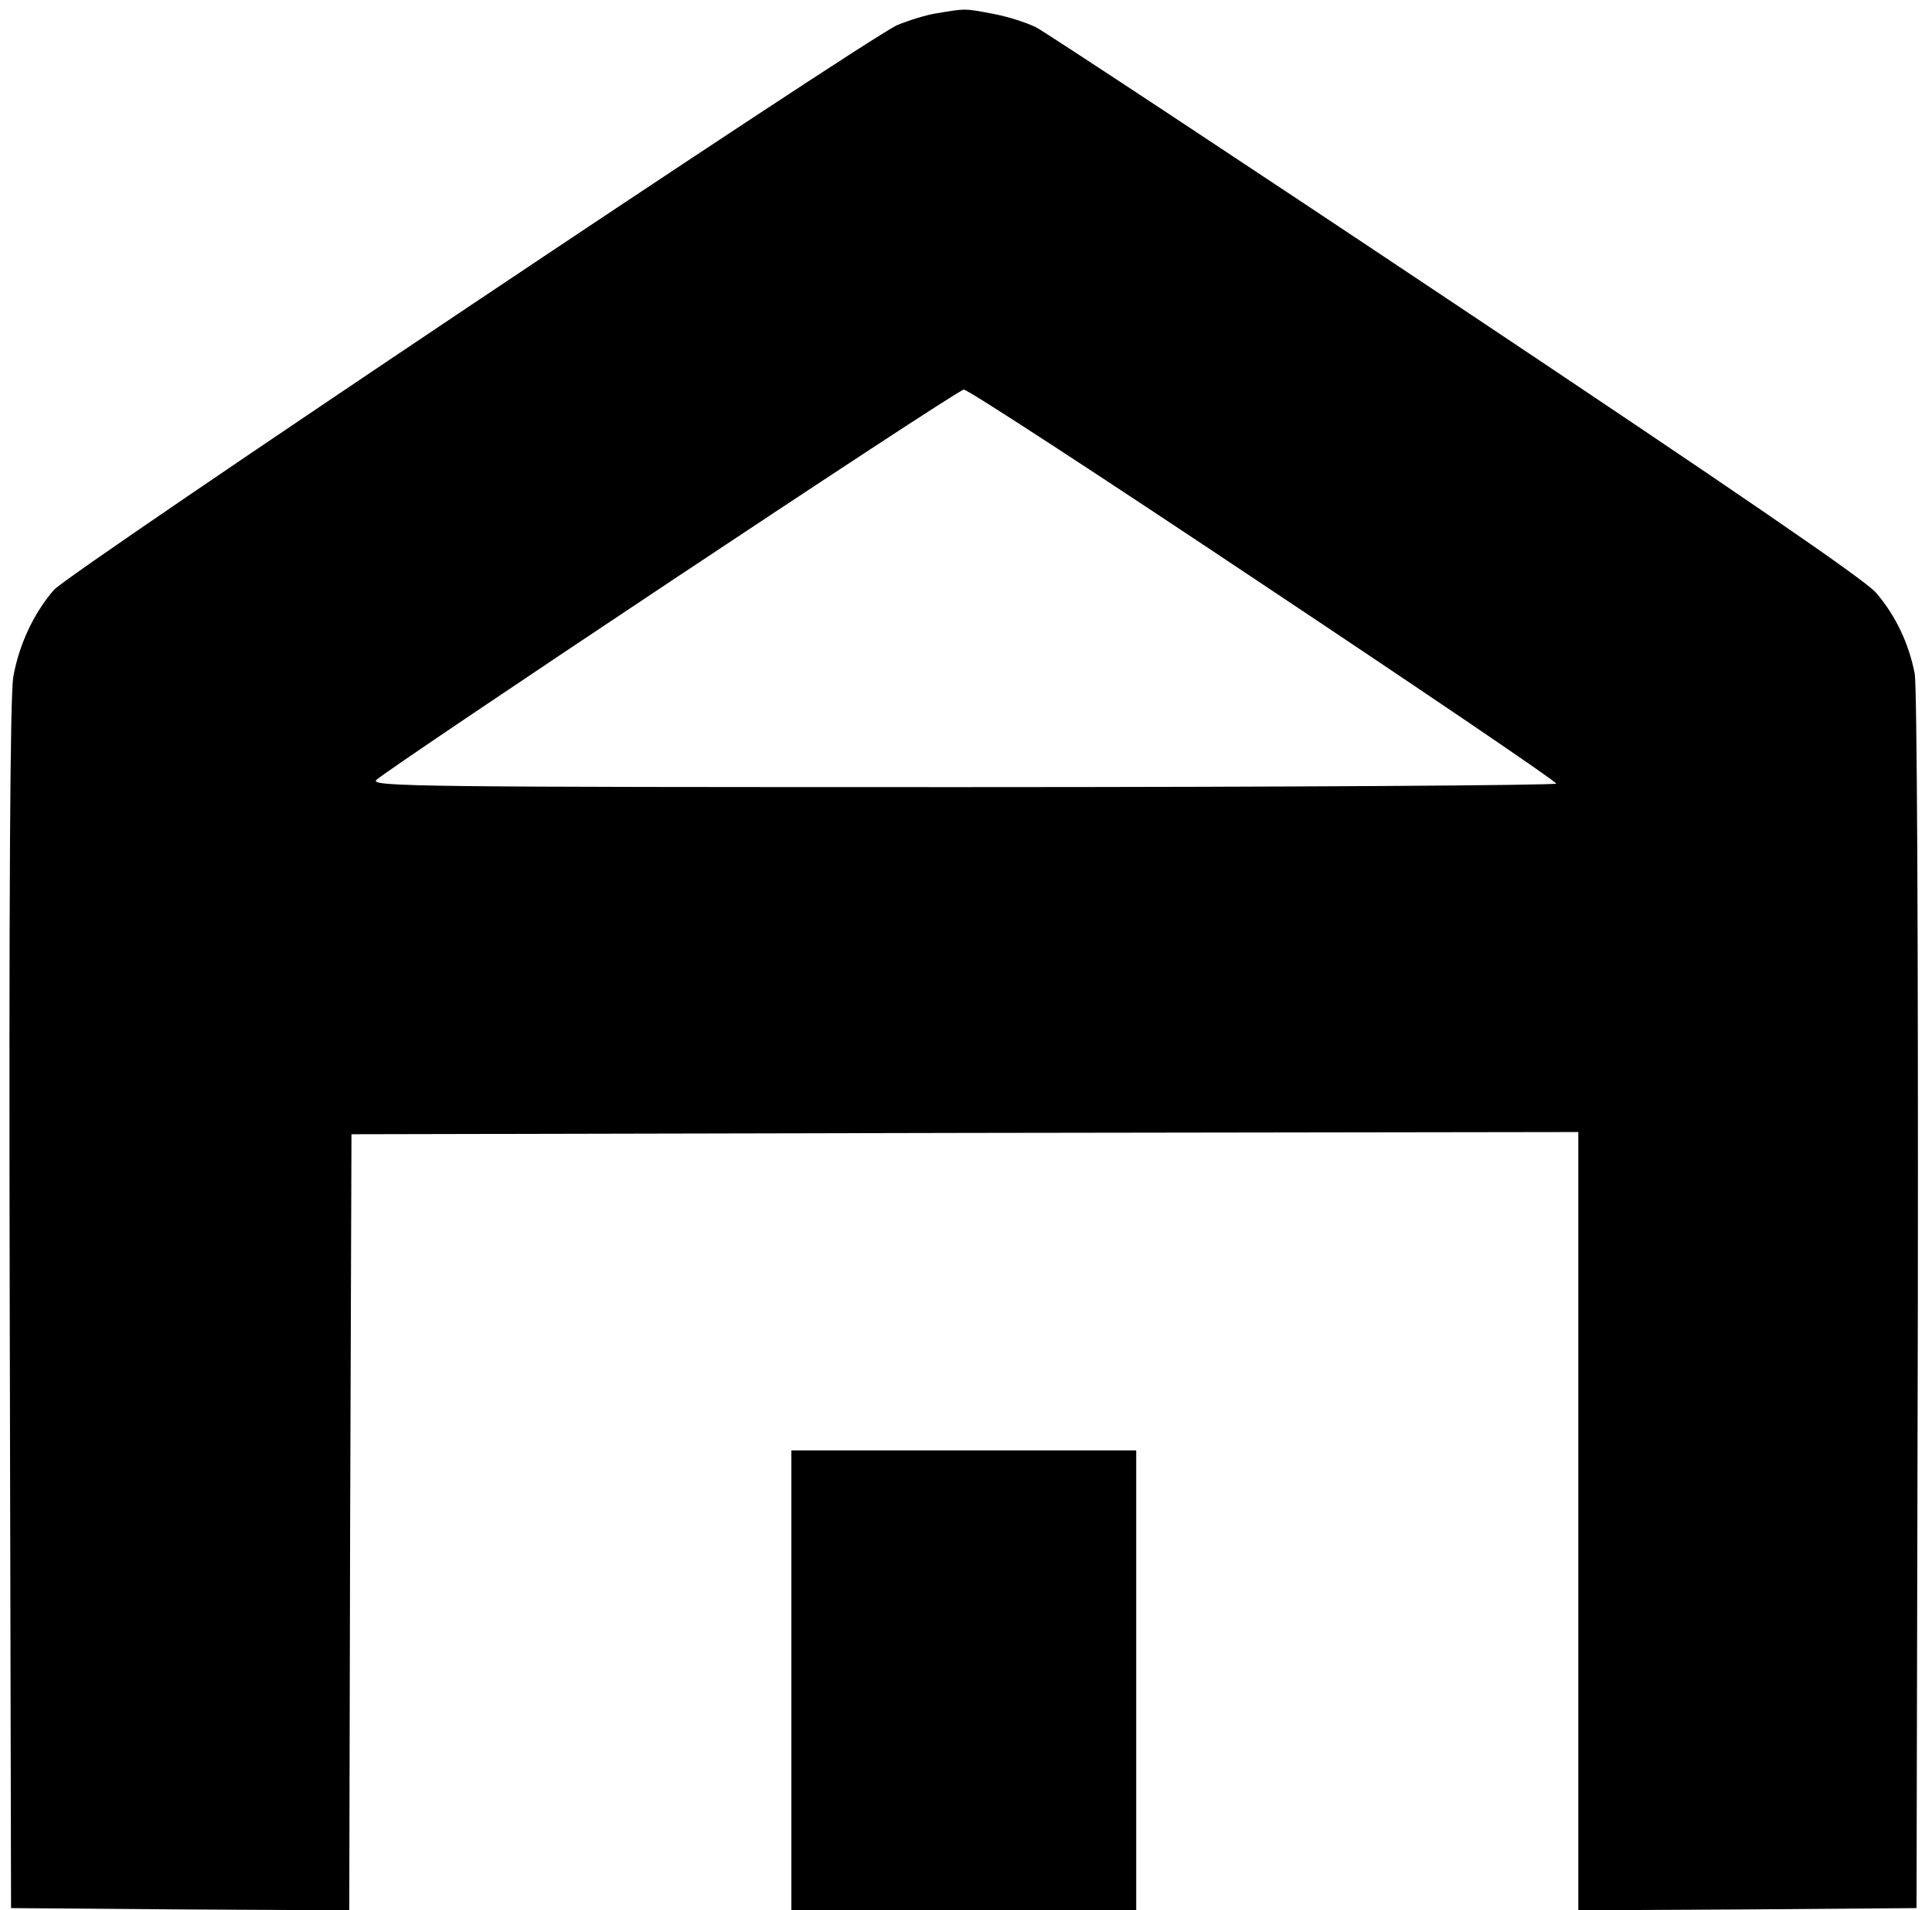
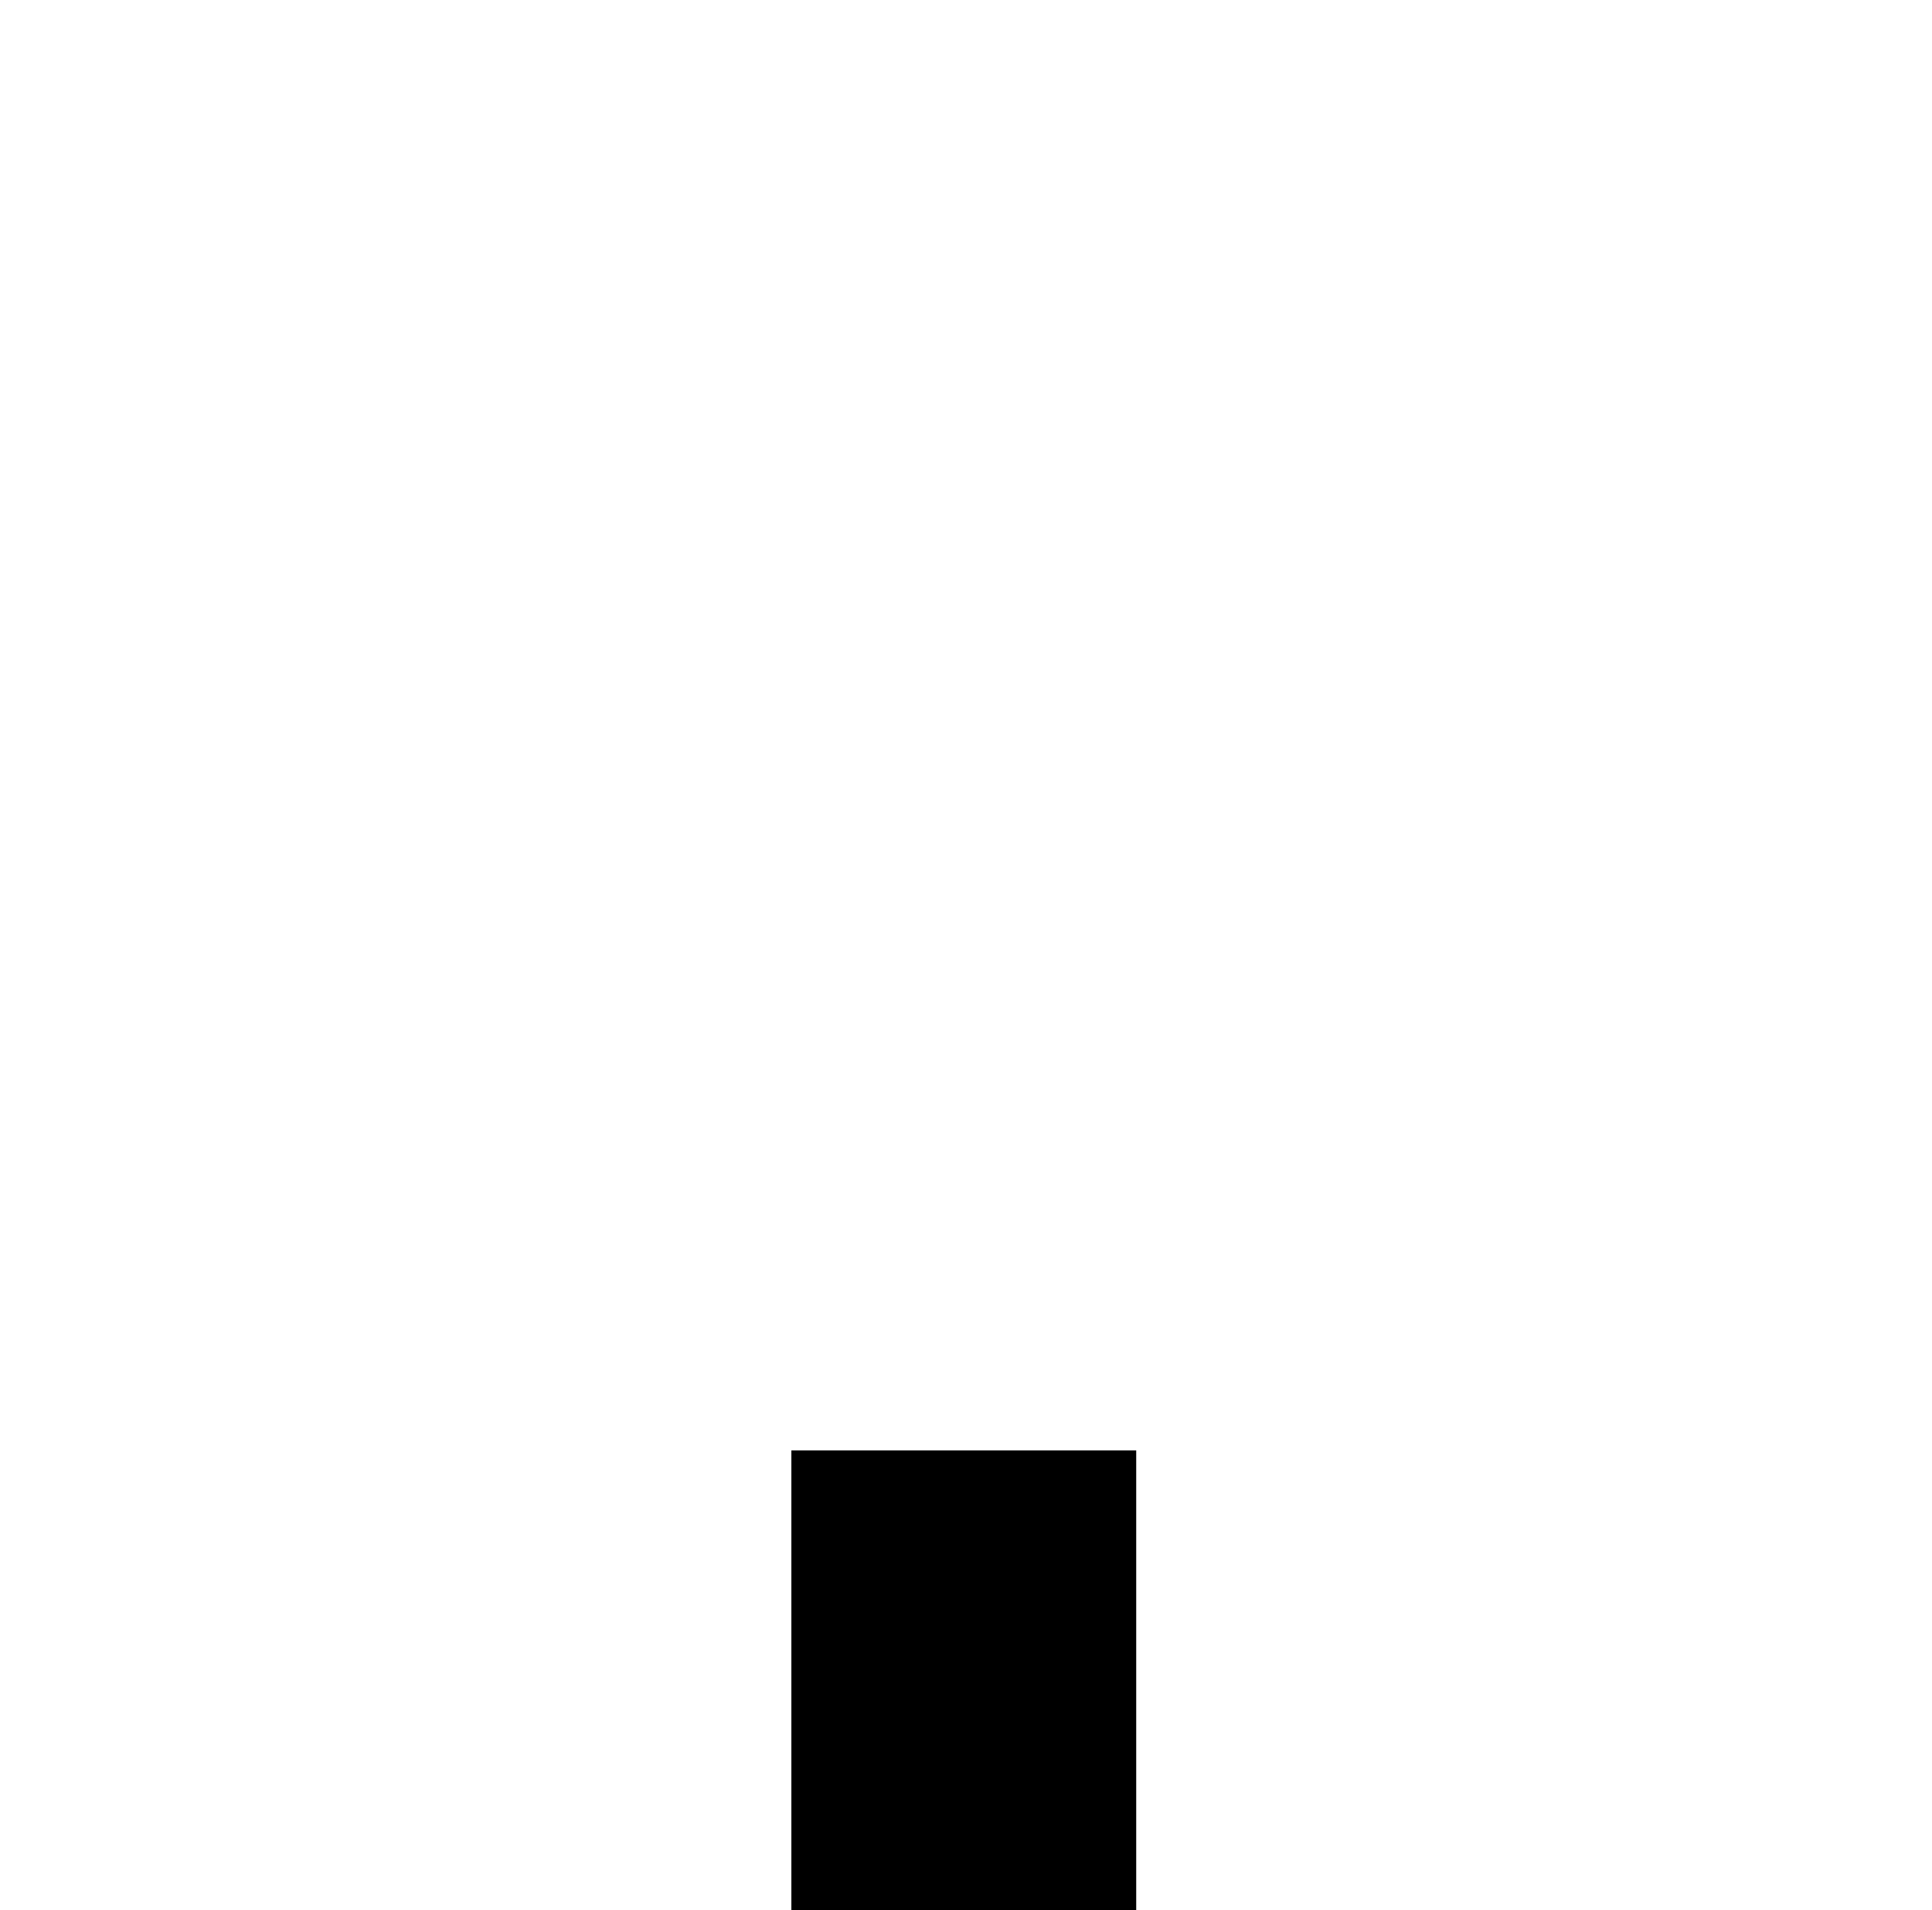
<svg xmlns="http://www.w3.org/2000/svg" version="1.0" width="437pt" height="432pt" viewBox="0 0 437 432" preserveAspectRatio="xMidYMid meet">
  <g transform="translate(0,432) scale(0.1,-0.1)" fill="#000000" stroke="none">
-     <path d="M2119 4290 c-26 -4 -66 -17 -90 -27 -73 -33 -1871 -1236 -1907 -1277 -46 -53 -79 -124 -92 -197 -7 -44 -10 -480 -8 -1424 l3 -1360 382 -3 383 -2 2 877 3 878 1388 3 1387 2 0 -880 0 -880 383 2 382 3 3 1370 c1 836 -2 1390 -7 1421 -13 68 -43 132 -88 184 -25 29 -320 231 -948 650 -502 335 -930 617 -951 628 -22 11 -66 25 -99 31 -64 12 -60 12 -126 1z m738 -1292 c365 -243 663 -445 663 -450 0 -4 -604 -8 -1342 -8 -1219 0 -1341 1 -1327 16 29 28 1314 883 1329 883 8 1 313 -198 677 -441z" />
    <path d="M1790 520 l0 -520 390 0 390 0 0 520 0 520 -390 0 -390 0 0 -520z" />
  </g>
</svg>